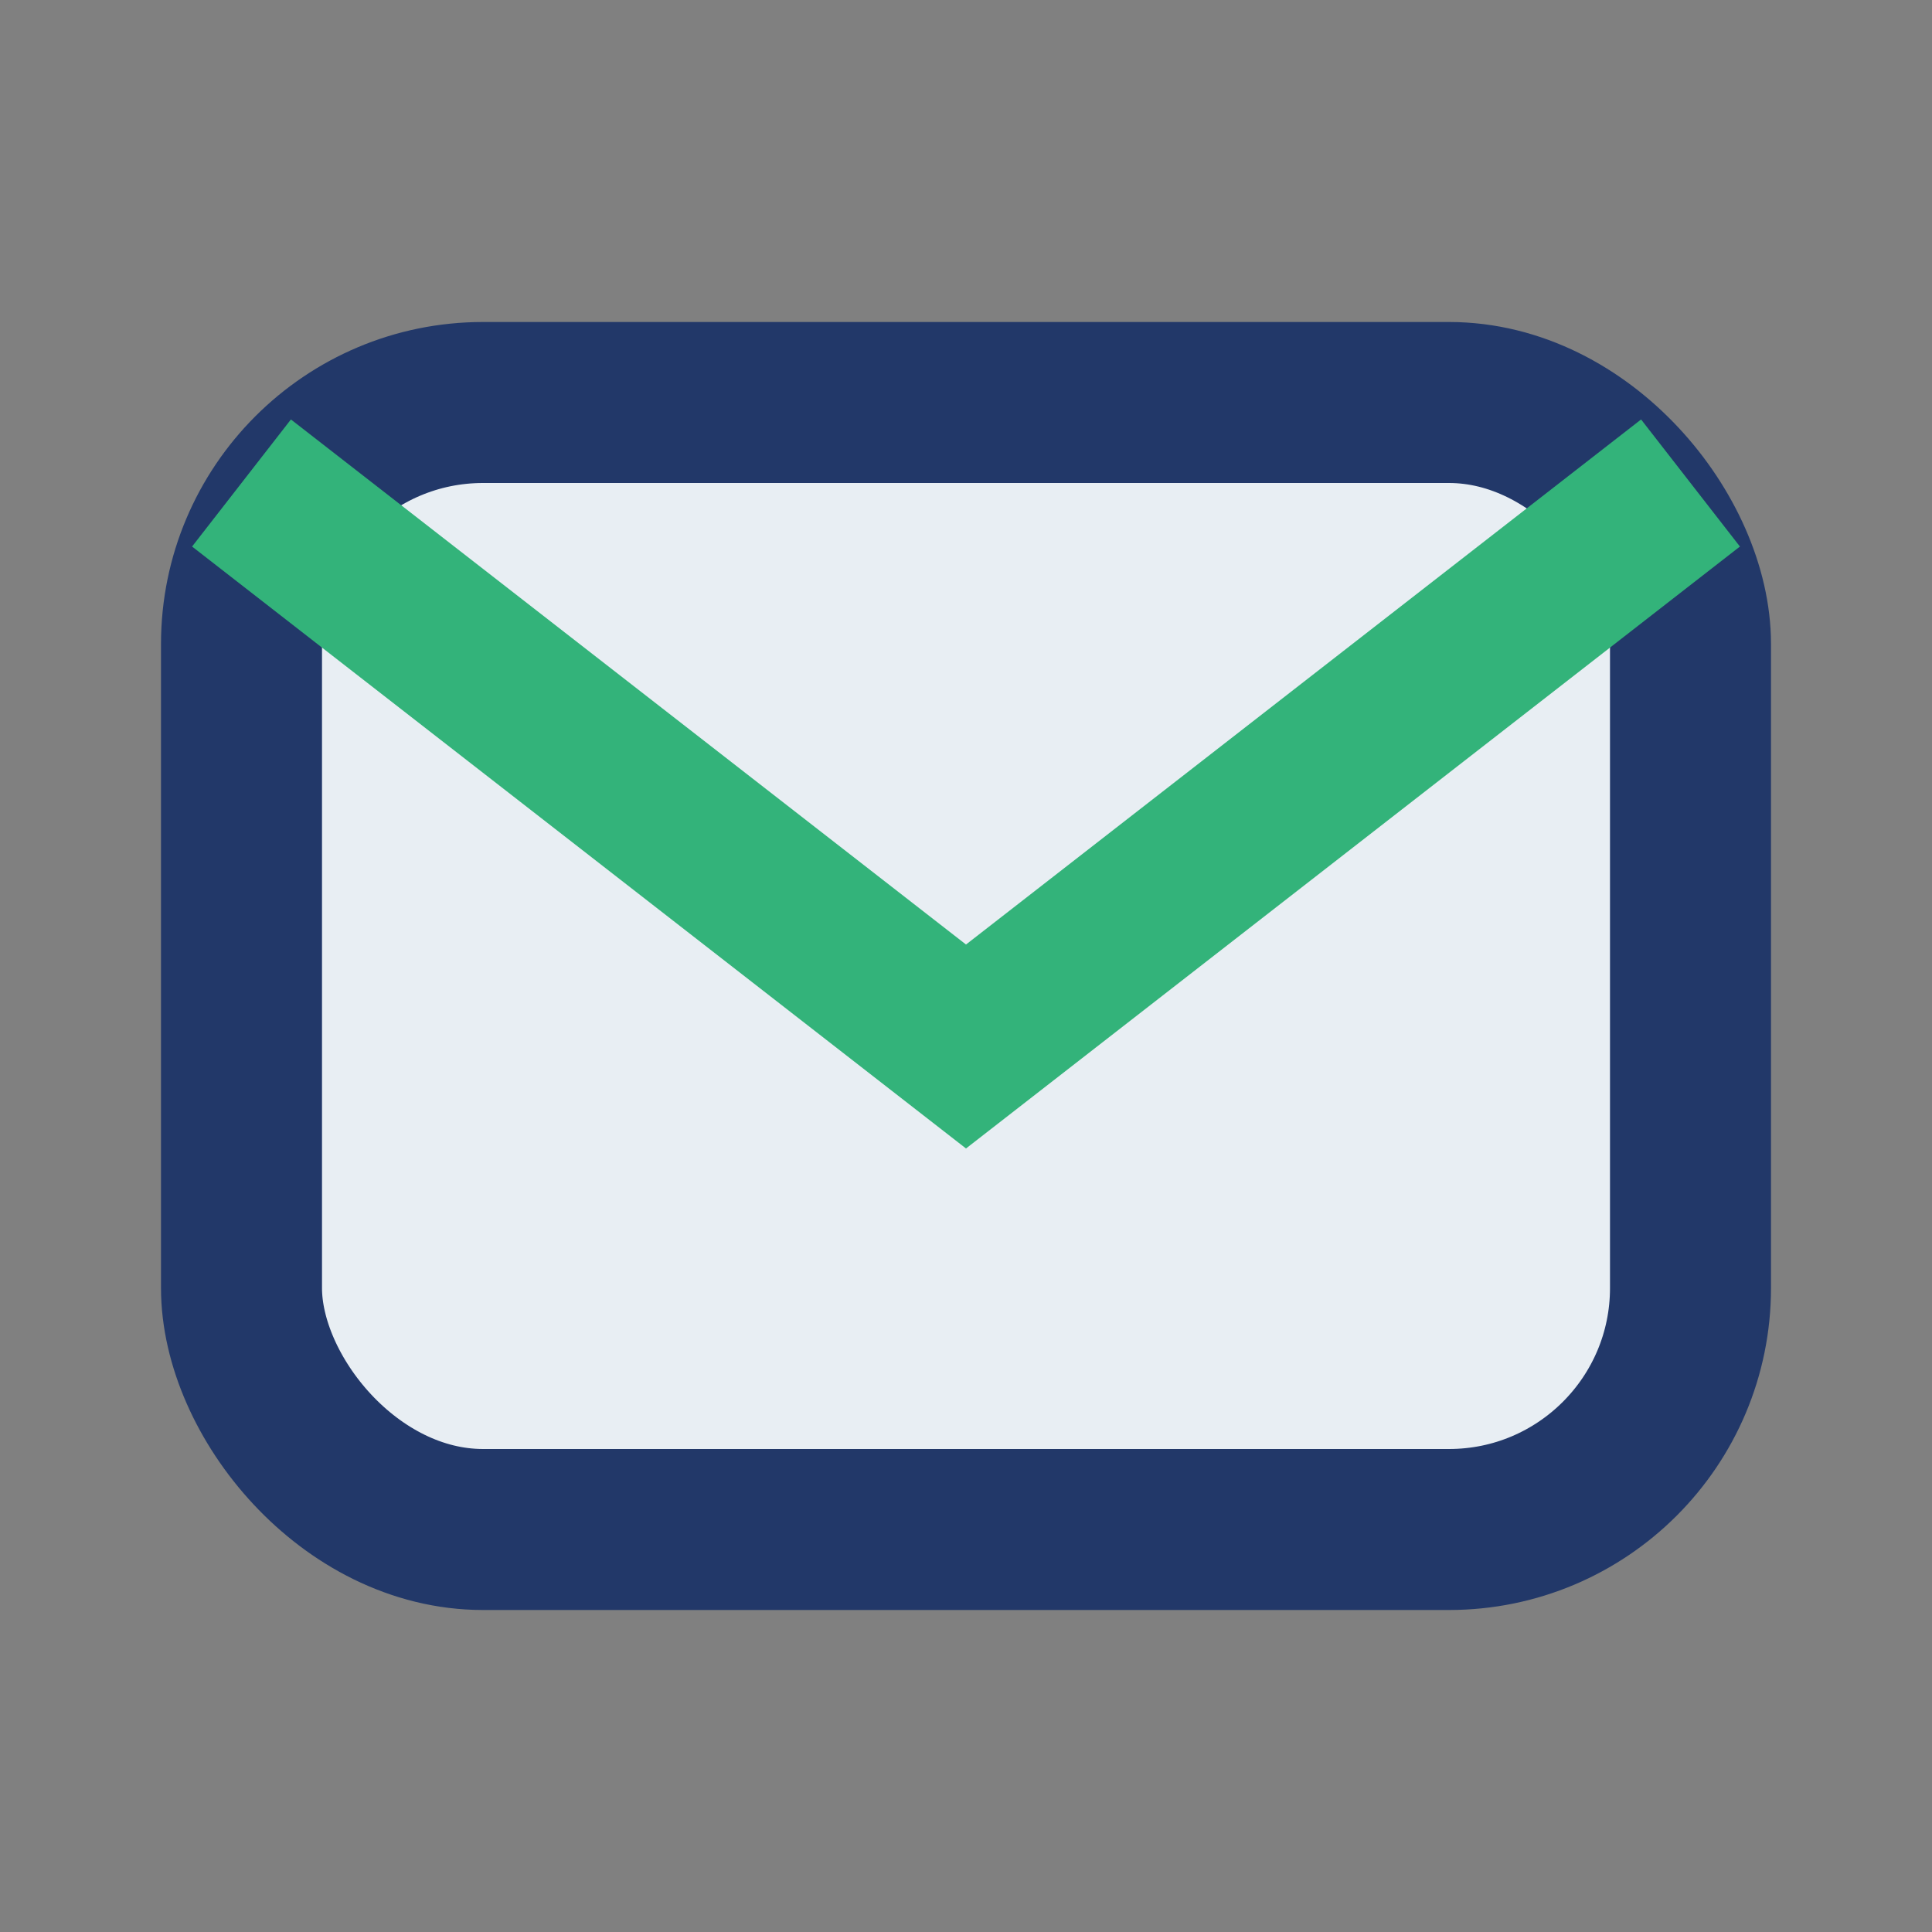
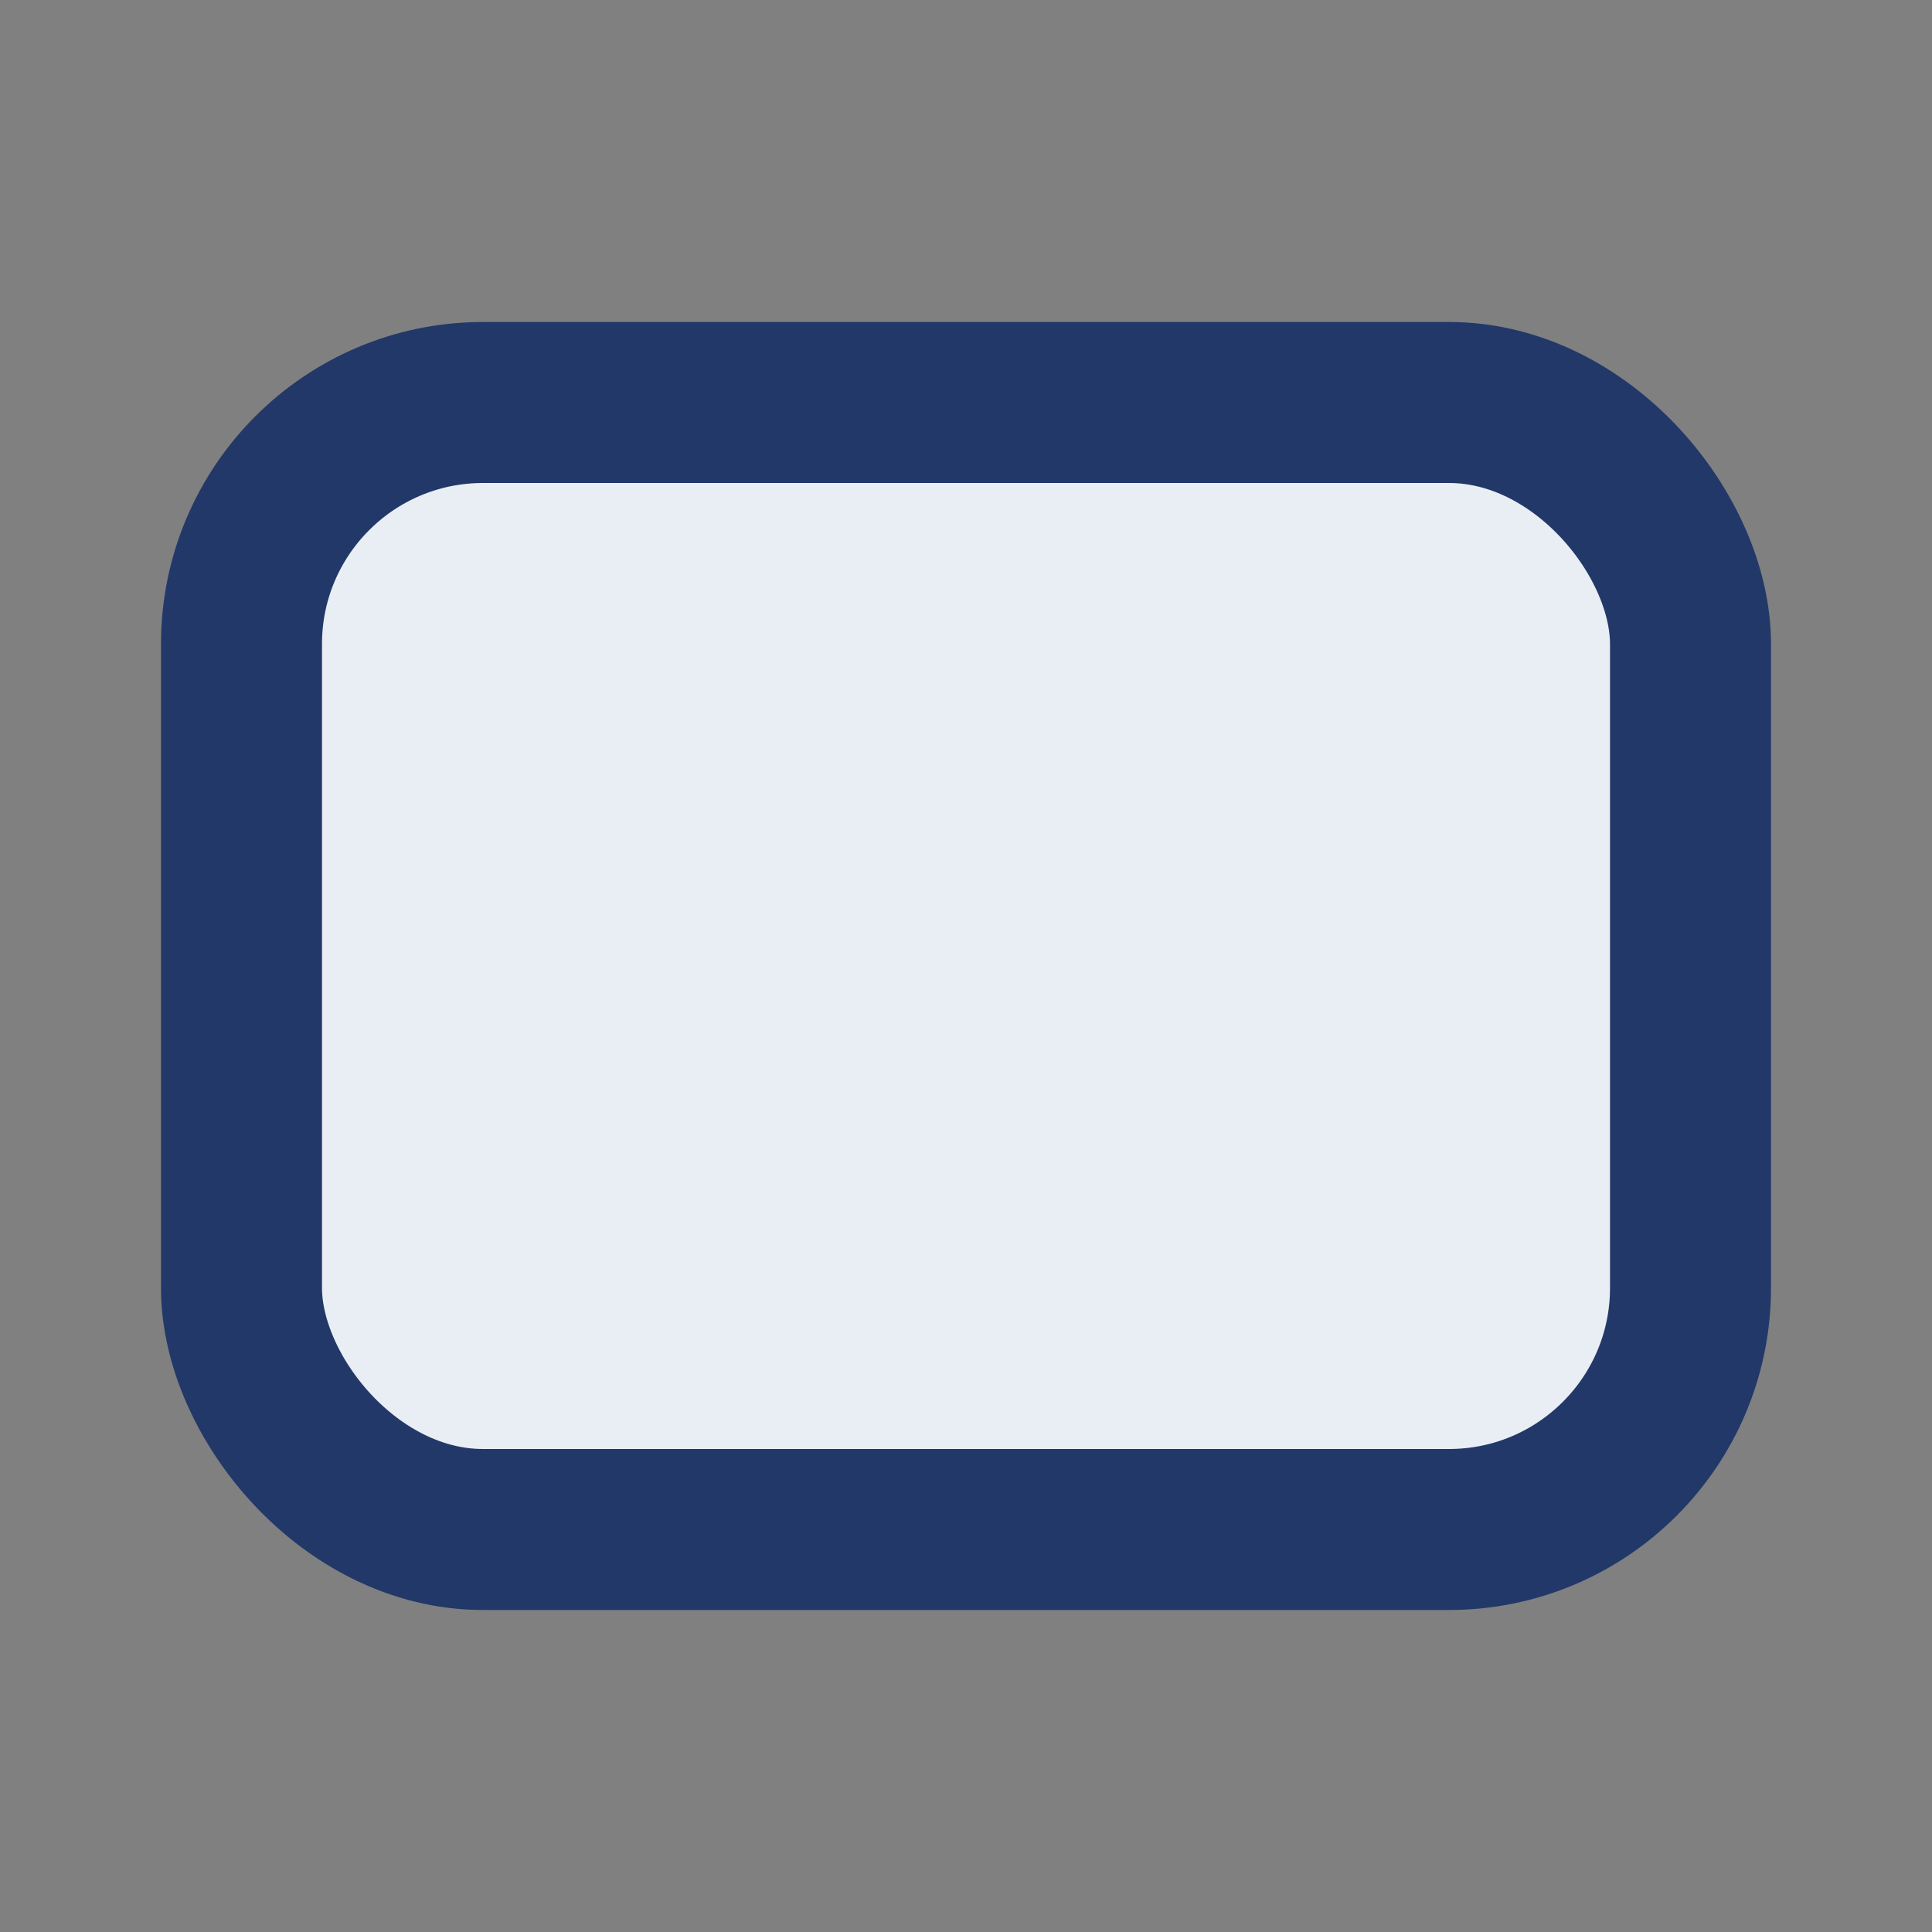
<svg xmlns="http://www.w3.org/2000/svg" width="32" height="32" viewBox="0 0 24 24">
  <rect x="0" y="0" width="24" height="24" fill="#808080" stroke="none" />
  <rect x="3" y="5" width="18" height="14" rx="3" fill="#E8EEF3" stroke="#223869" stroke-width="2" />
-   <path d="M3 6l9 7 9-7" fill="none" stroke="#33B37A" stroke-width="2" />
</svg>